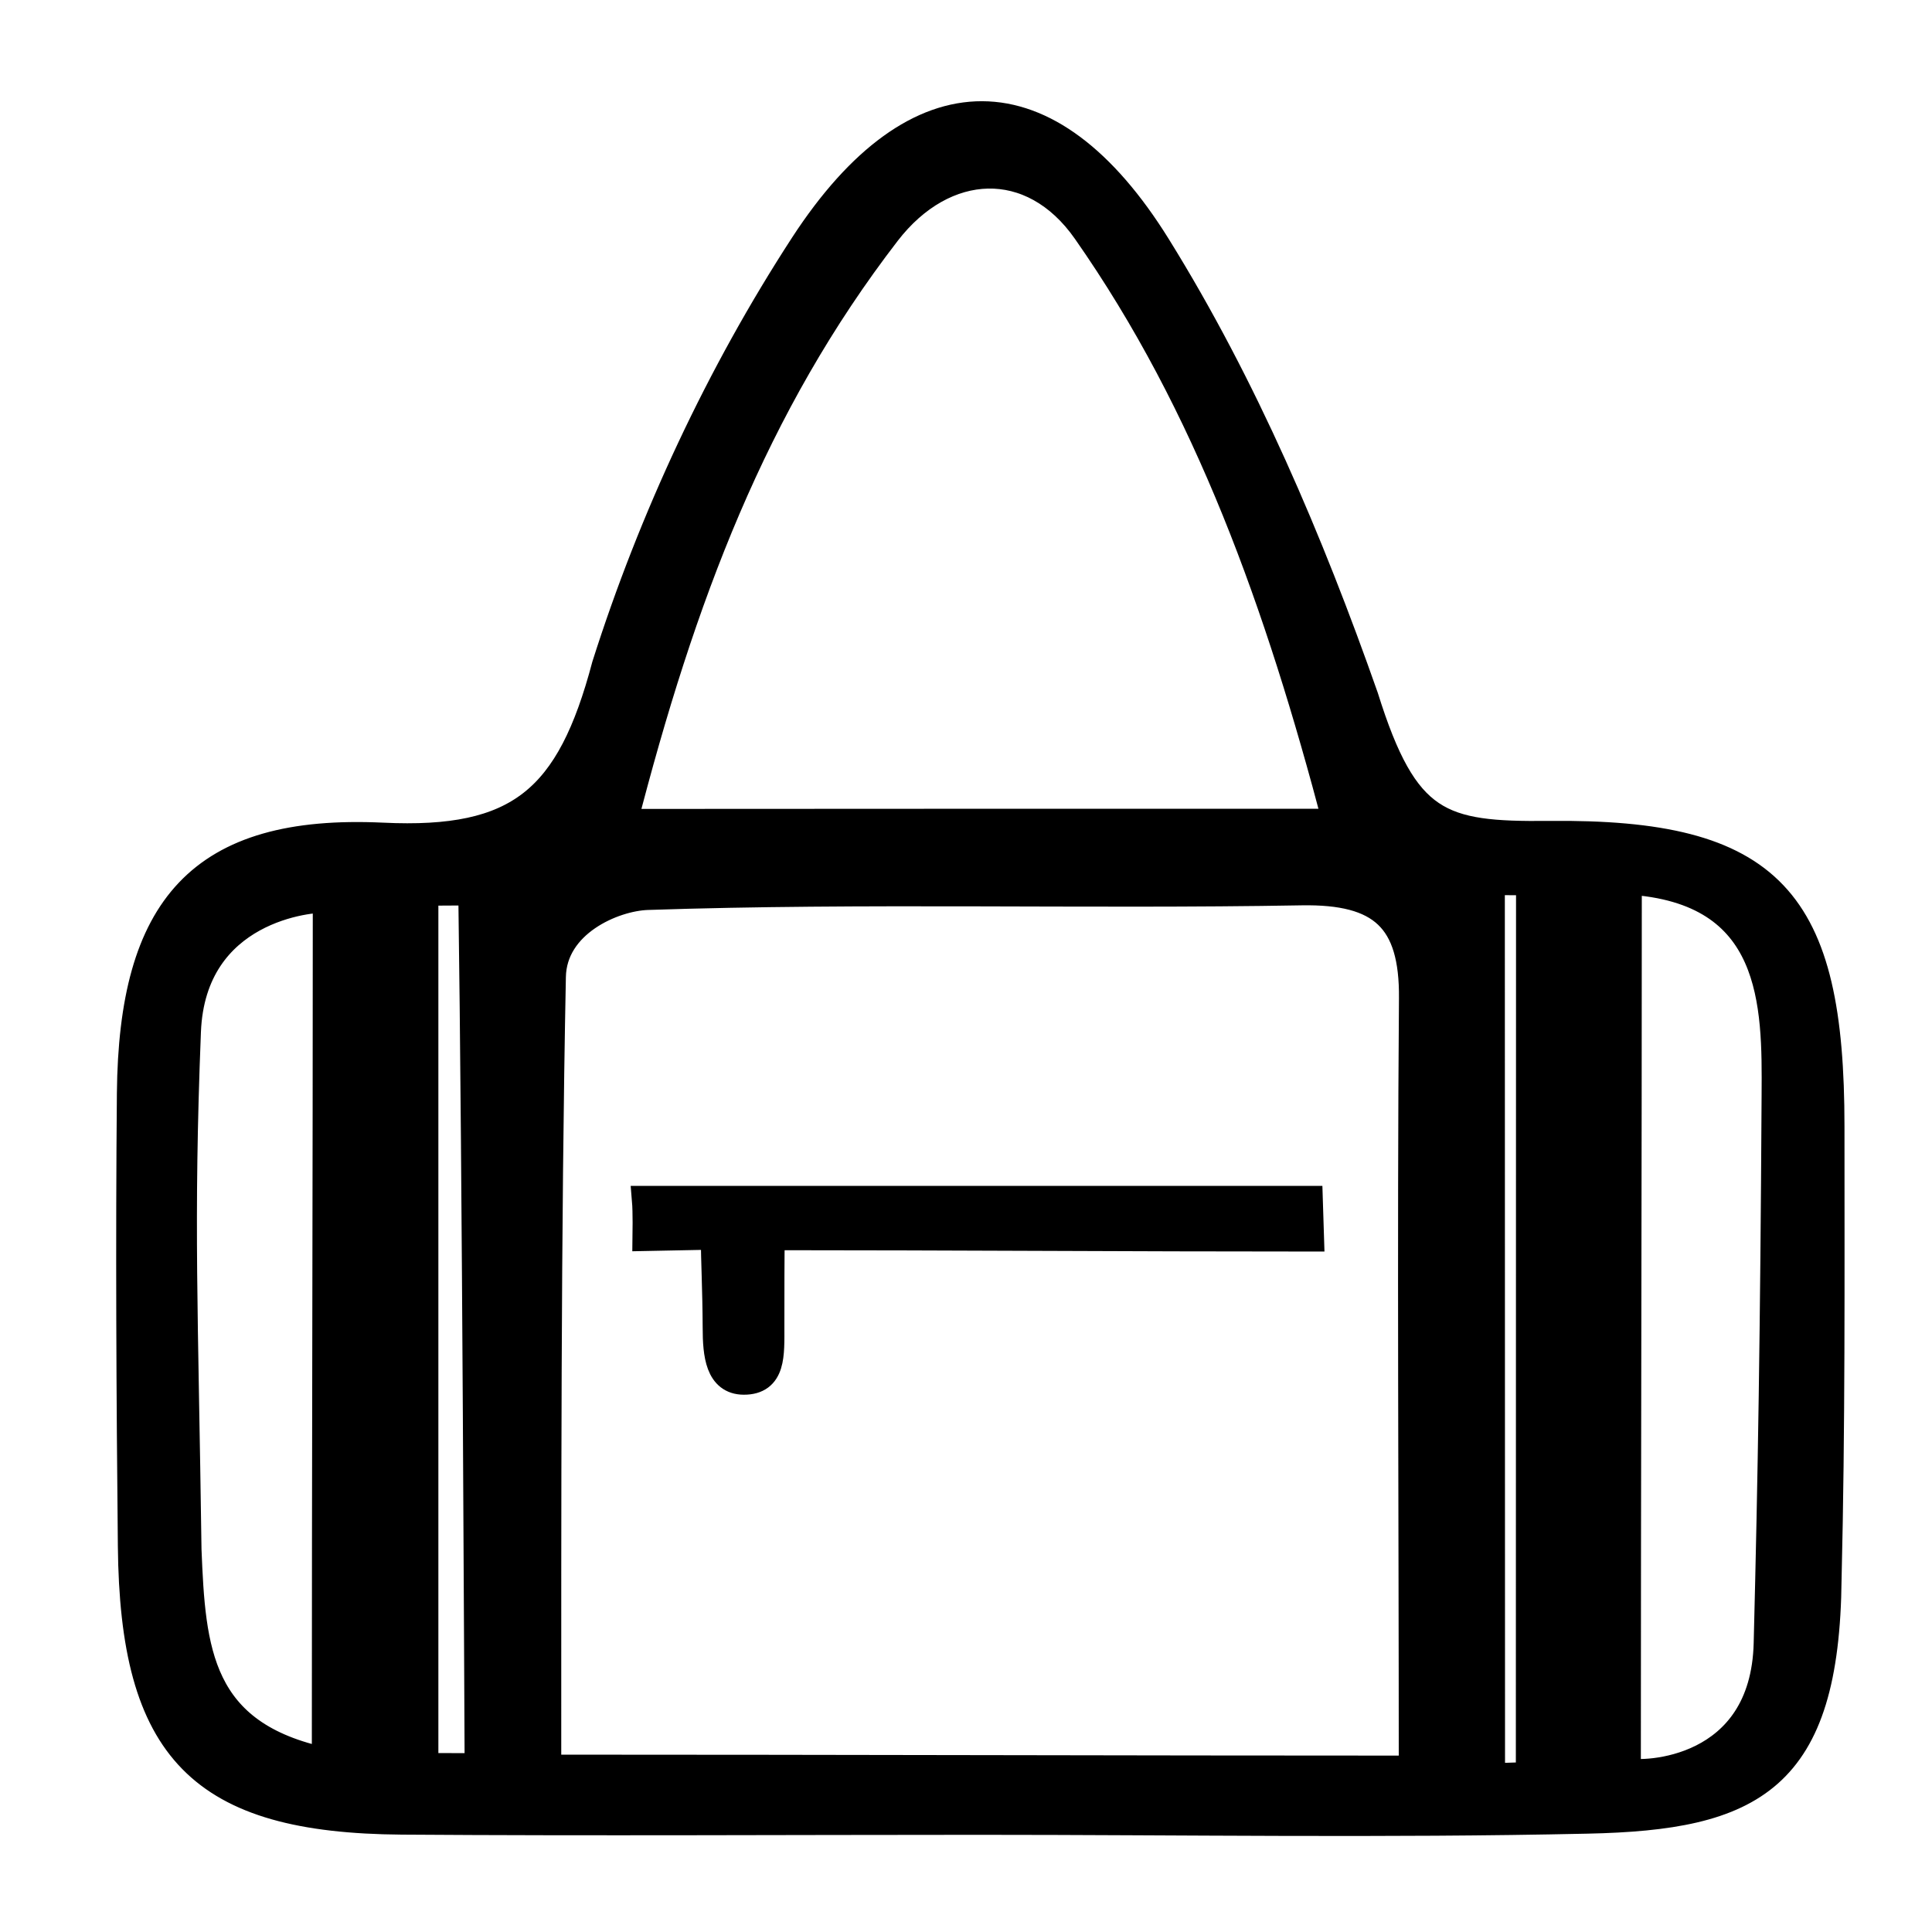
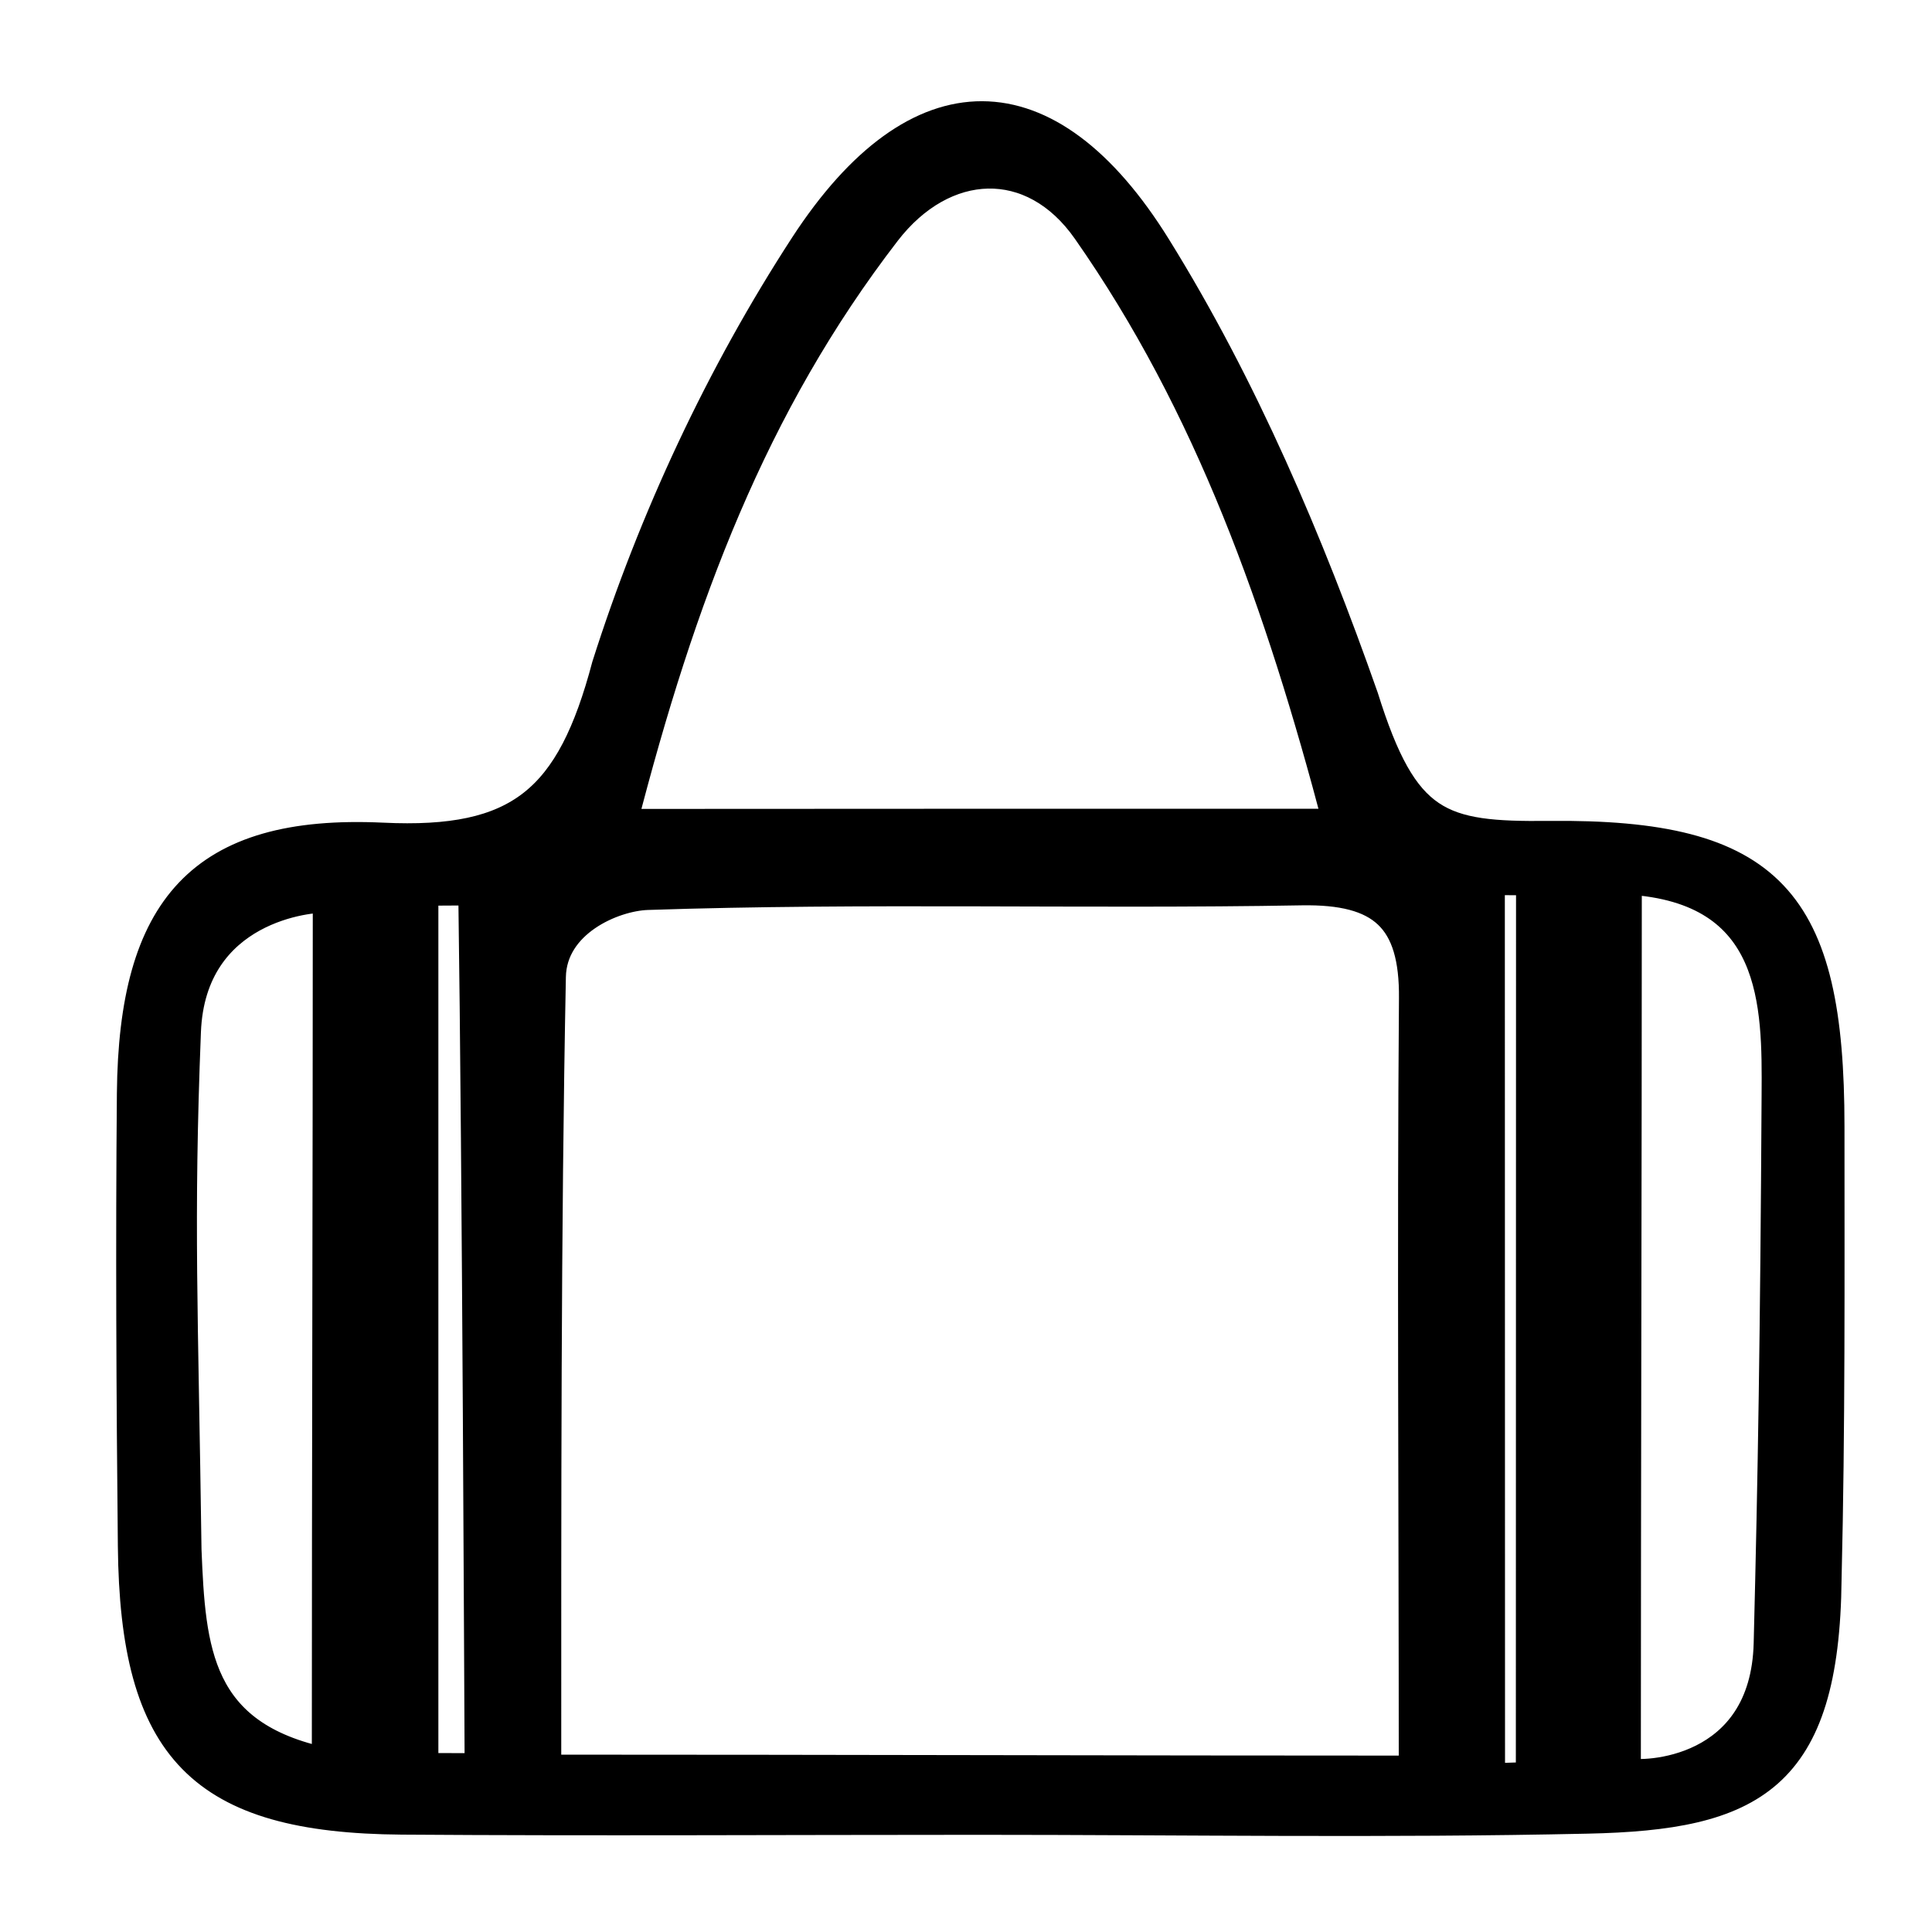
<svg xmlns="http://www.w3.org/2000/svg" version="1.1" id="Layer_1" x="0px" y="0px" viewBox="0 0 1000 1000" style="enable-background:new 0 0 1000 1000;" xml:space="preserve">
  <style type="text/css"> .st0{stroke:#000000;stroke-width:15;stroke-miterlimit:10;} </style>
  <path class="st0" d="M506.7,942.2c-99.6,0-199.2,0.6-298.7-0.1c-103.8-0.8-138.5-36.4-139.5-142C67.7,722,67.3,644,68,565.9 c0.9-95.8,35.8-137,130-132.6c71,3.4,97.4-19.3,115.8-88.7c24.1-75.9,59.1-150.9,102.5-217.6c58.4-89.7,126.3-89.5,182.3,0.7 C643.5,200,677.7,280.4,706,360.9c20.8,66.6,39.4,72.1,95.7,71.5C916.9,431.2,947.2,466,947.2,583c0,78,0.4,156.1-1.5,234.1 c-1,103.7-38.8,122.7-124.2,124.5C716.7,943.9,611.7,942.2,506.7,942.2z M283,915.7c153.2,0,298.9,0.5,448.5,0.5 c0-133.7-0.9-273.2,0.1-399.4c0.4-41.4-16.3-56.4-57.9-55.7c-112.9,2-225.9-1.4-338.6,2.4c-17.8,0.6-49.2,14.1-49.7,42.1 C282.8,636.7,283,780.6,283,915.7z M692.2,426.1c-29.9-113.5-66.3-216.2-129.7-306.8c-28.1-40.2-74-37.9-103.8,0.8 c-69,89.6-106.3,189.2-136.4,306.1C451.5,426.1,565.9,426.1,692.2,426.1z M841.8,917.4c8.8,2.3,71.7,0.8,73.4-66.8 c2.2-87,3.4-159.7,4.1-283.9c0.3-46.7,0.7-106.7-77-111.2C842.3,603.3,841.8,774.8,841.8,917.4z M168.9,912.2 c0-150.9,0.5-303.4,0.5-447.2c-8.1-0.8-70.4,4.6-72.9,69c-3.9,98.7-1.4,144.7,0.3,268.1C98.9,854,101.9,898.3,168.9,912.2z M219.4,915c9.5-0.3,19.1,0.1,28.6-0.2c-0.2-31.8-1.2-307.5-3.3-453.7c-8.4,0.2-16.9,0-25.3,0.3C219.4,606.8,219.4,769.6,219.4,915z M771.5,920.1c6.9,0,13.7-0.5,20.6-0.5c0-145.4,0.1-318.3,0.1-463.7c-6.9,0-13.9-0.1-20.8-0.1C771.4,601.2,771.5,774.7,771.5,920.1z " />
-   <path class="st0" d="M398.7,639.6c-0.2,12.7-0.2,26.3-0.2,46.8c0,15,0.8,28.1-13.6,28c-12.2-0.1-13.7-13-13.7-27.3 c-0.1-20.1-0.9-34-1-47.8l-35.3,0.7c0,0,0.2-12.8-0.3-18.7c113.3,0,227.9,0,342.6,0c0.2,6.3,0.4,12.7,0.6,19 C586.9,640.3,490.5,639.6,398.7,639.6z" />
</svg>